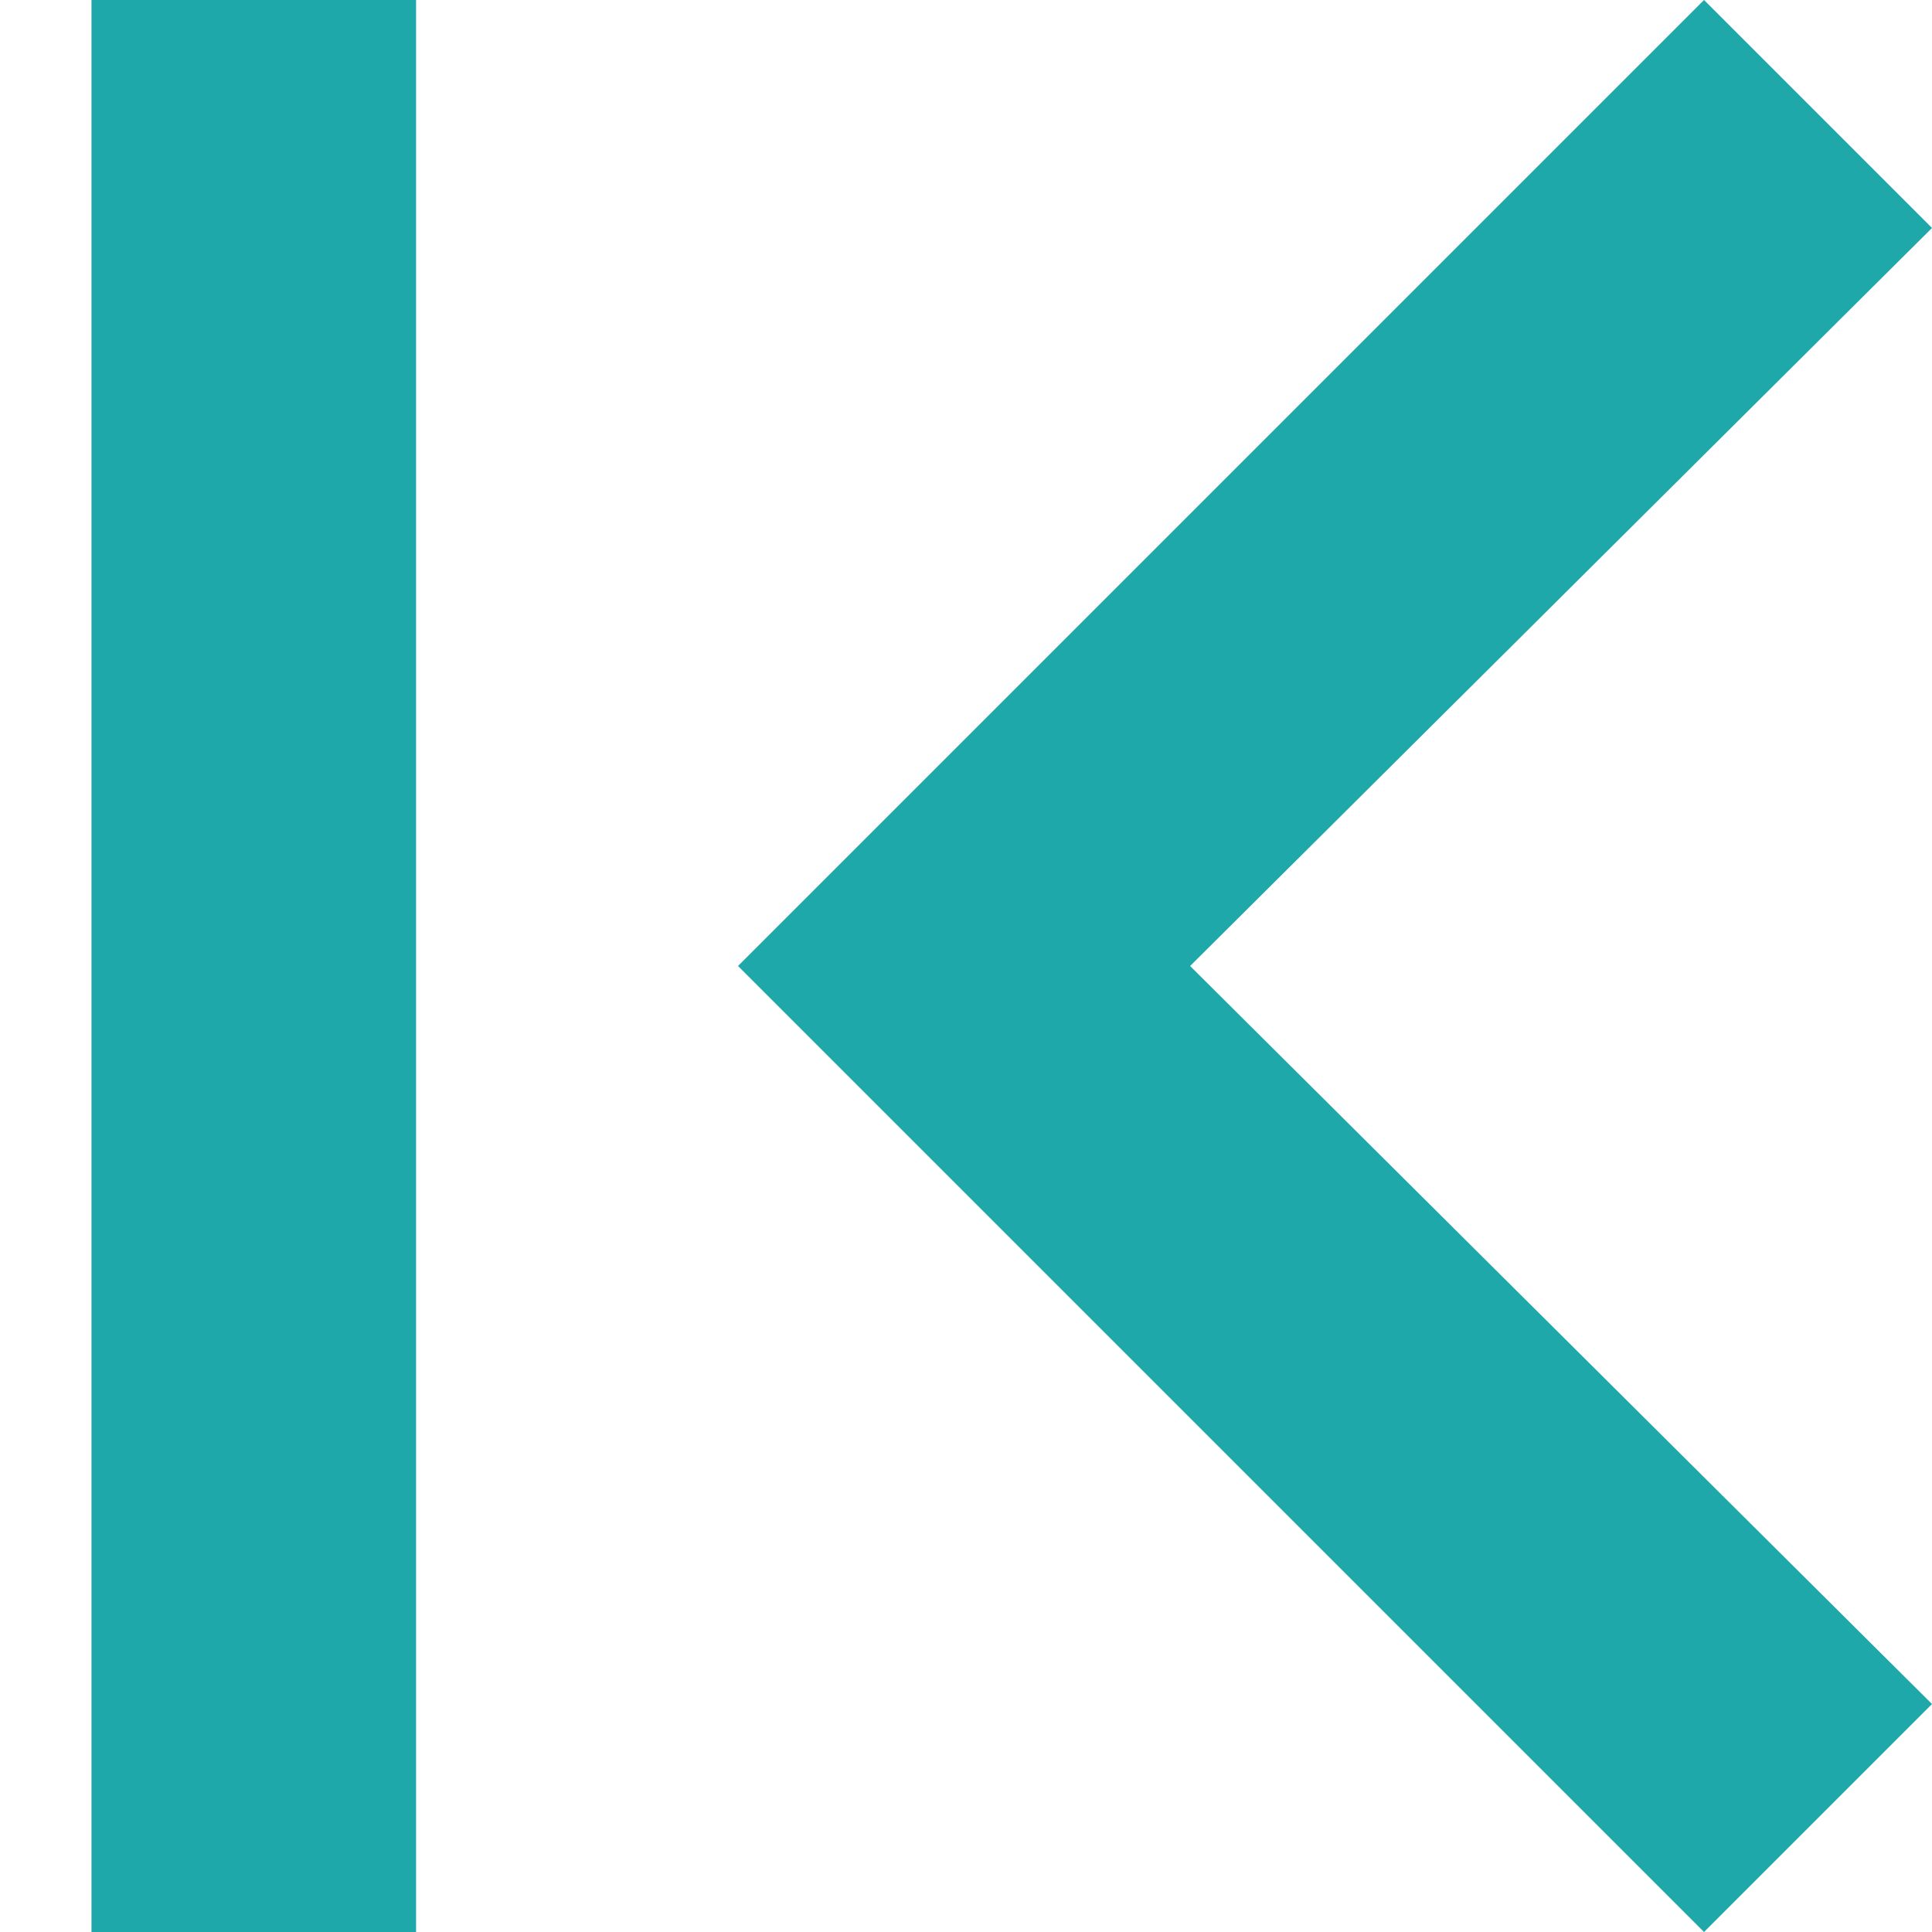
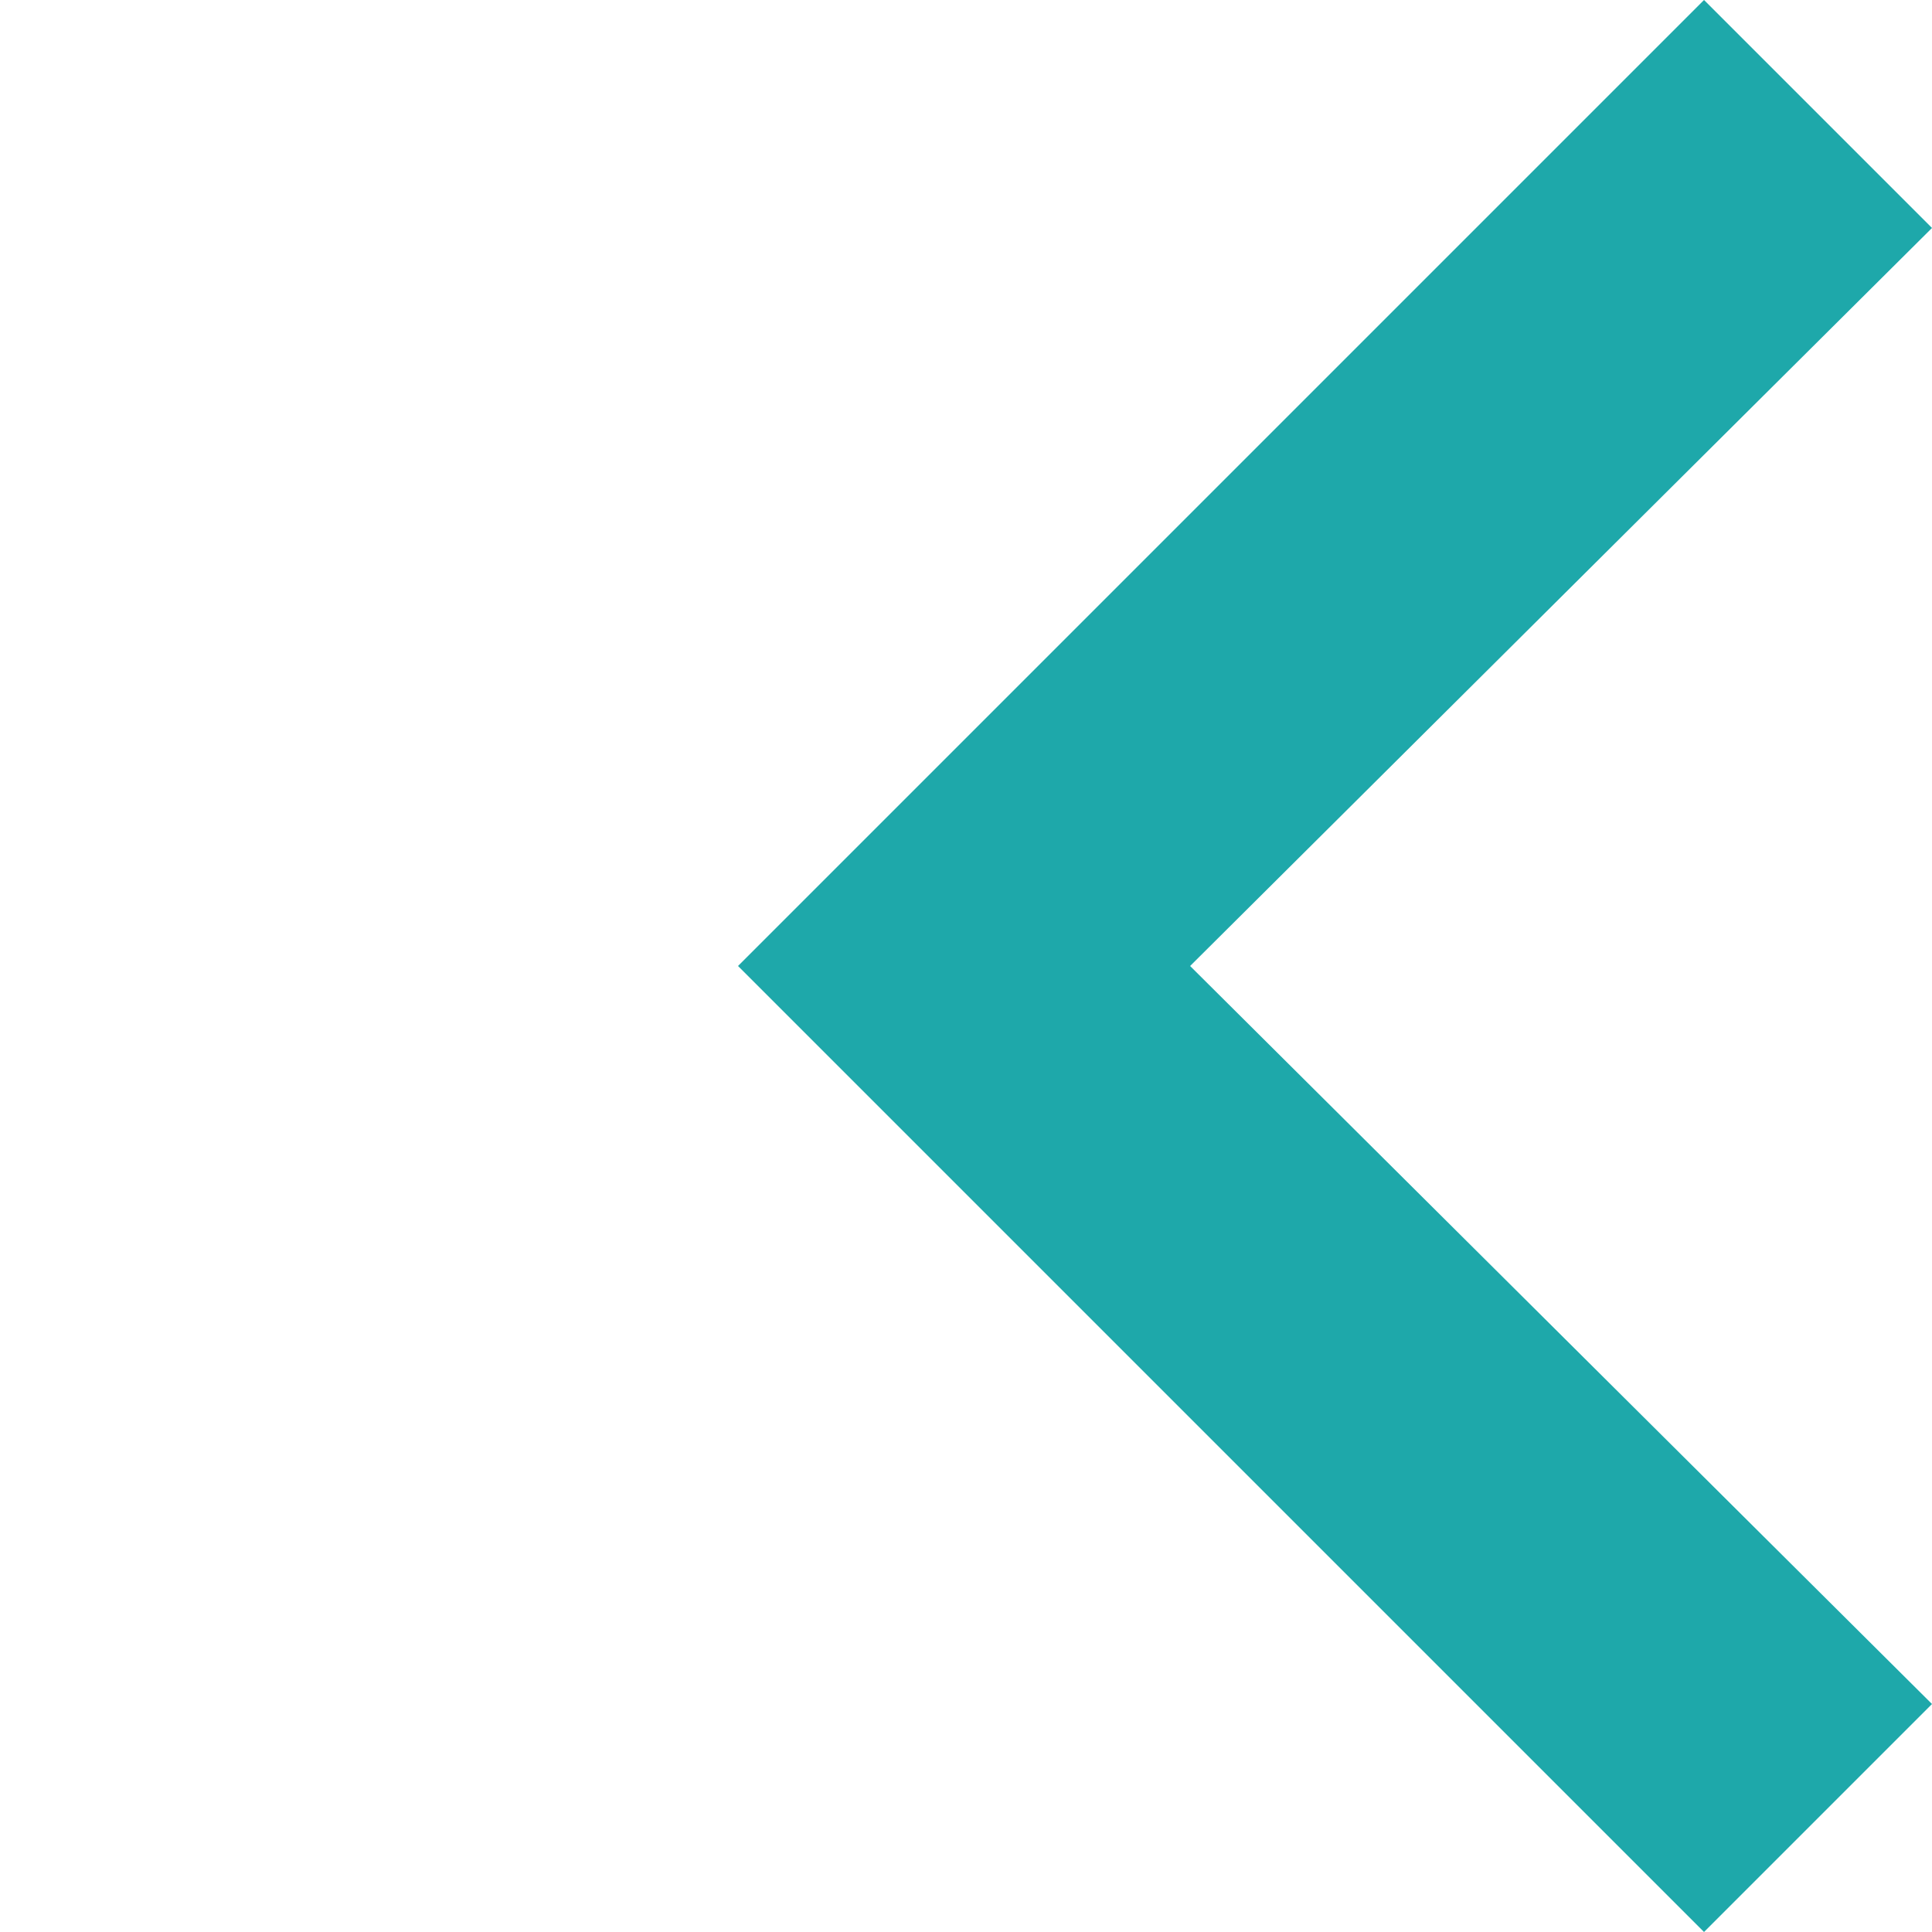
<svg xmlns="http://www.w3.org/2000/svg" width="14px" height="14px" viewBox="0 0 14 14" version="1.1">
  <title>page-first</title>
  <desc>Created with Sketch.</desc>
  <g id="LT-Screens" stroke="none" stroke-width="1" fill="none" fill-rule="evenodd">
    <g id="Artboard" transform="translate(-760, -916)" fill="#1EA8AA" fill-rule="nonzero">
      <g id="page-first" transform="translate(767, 923) scale(-1, 1) translate(-767, -923) translate(760, 916)">
-         <polygon id="Path" points="10.985 0 13.337 0 13.337 14 10.985 14" />
        <polygon id="Path" points="1.652 0 8.652 7 1.652 14 0 12.348 5.376 7 0 1.652" />
      </g>
    </g>
  </g>
</svg>